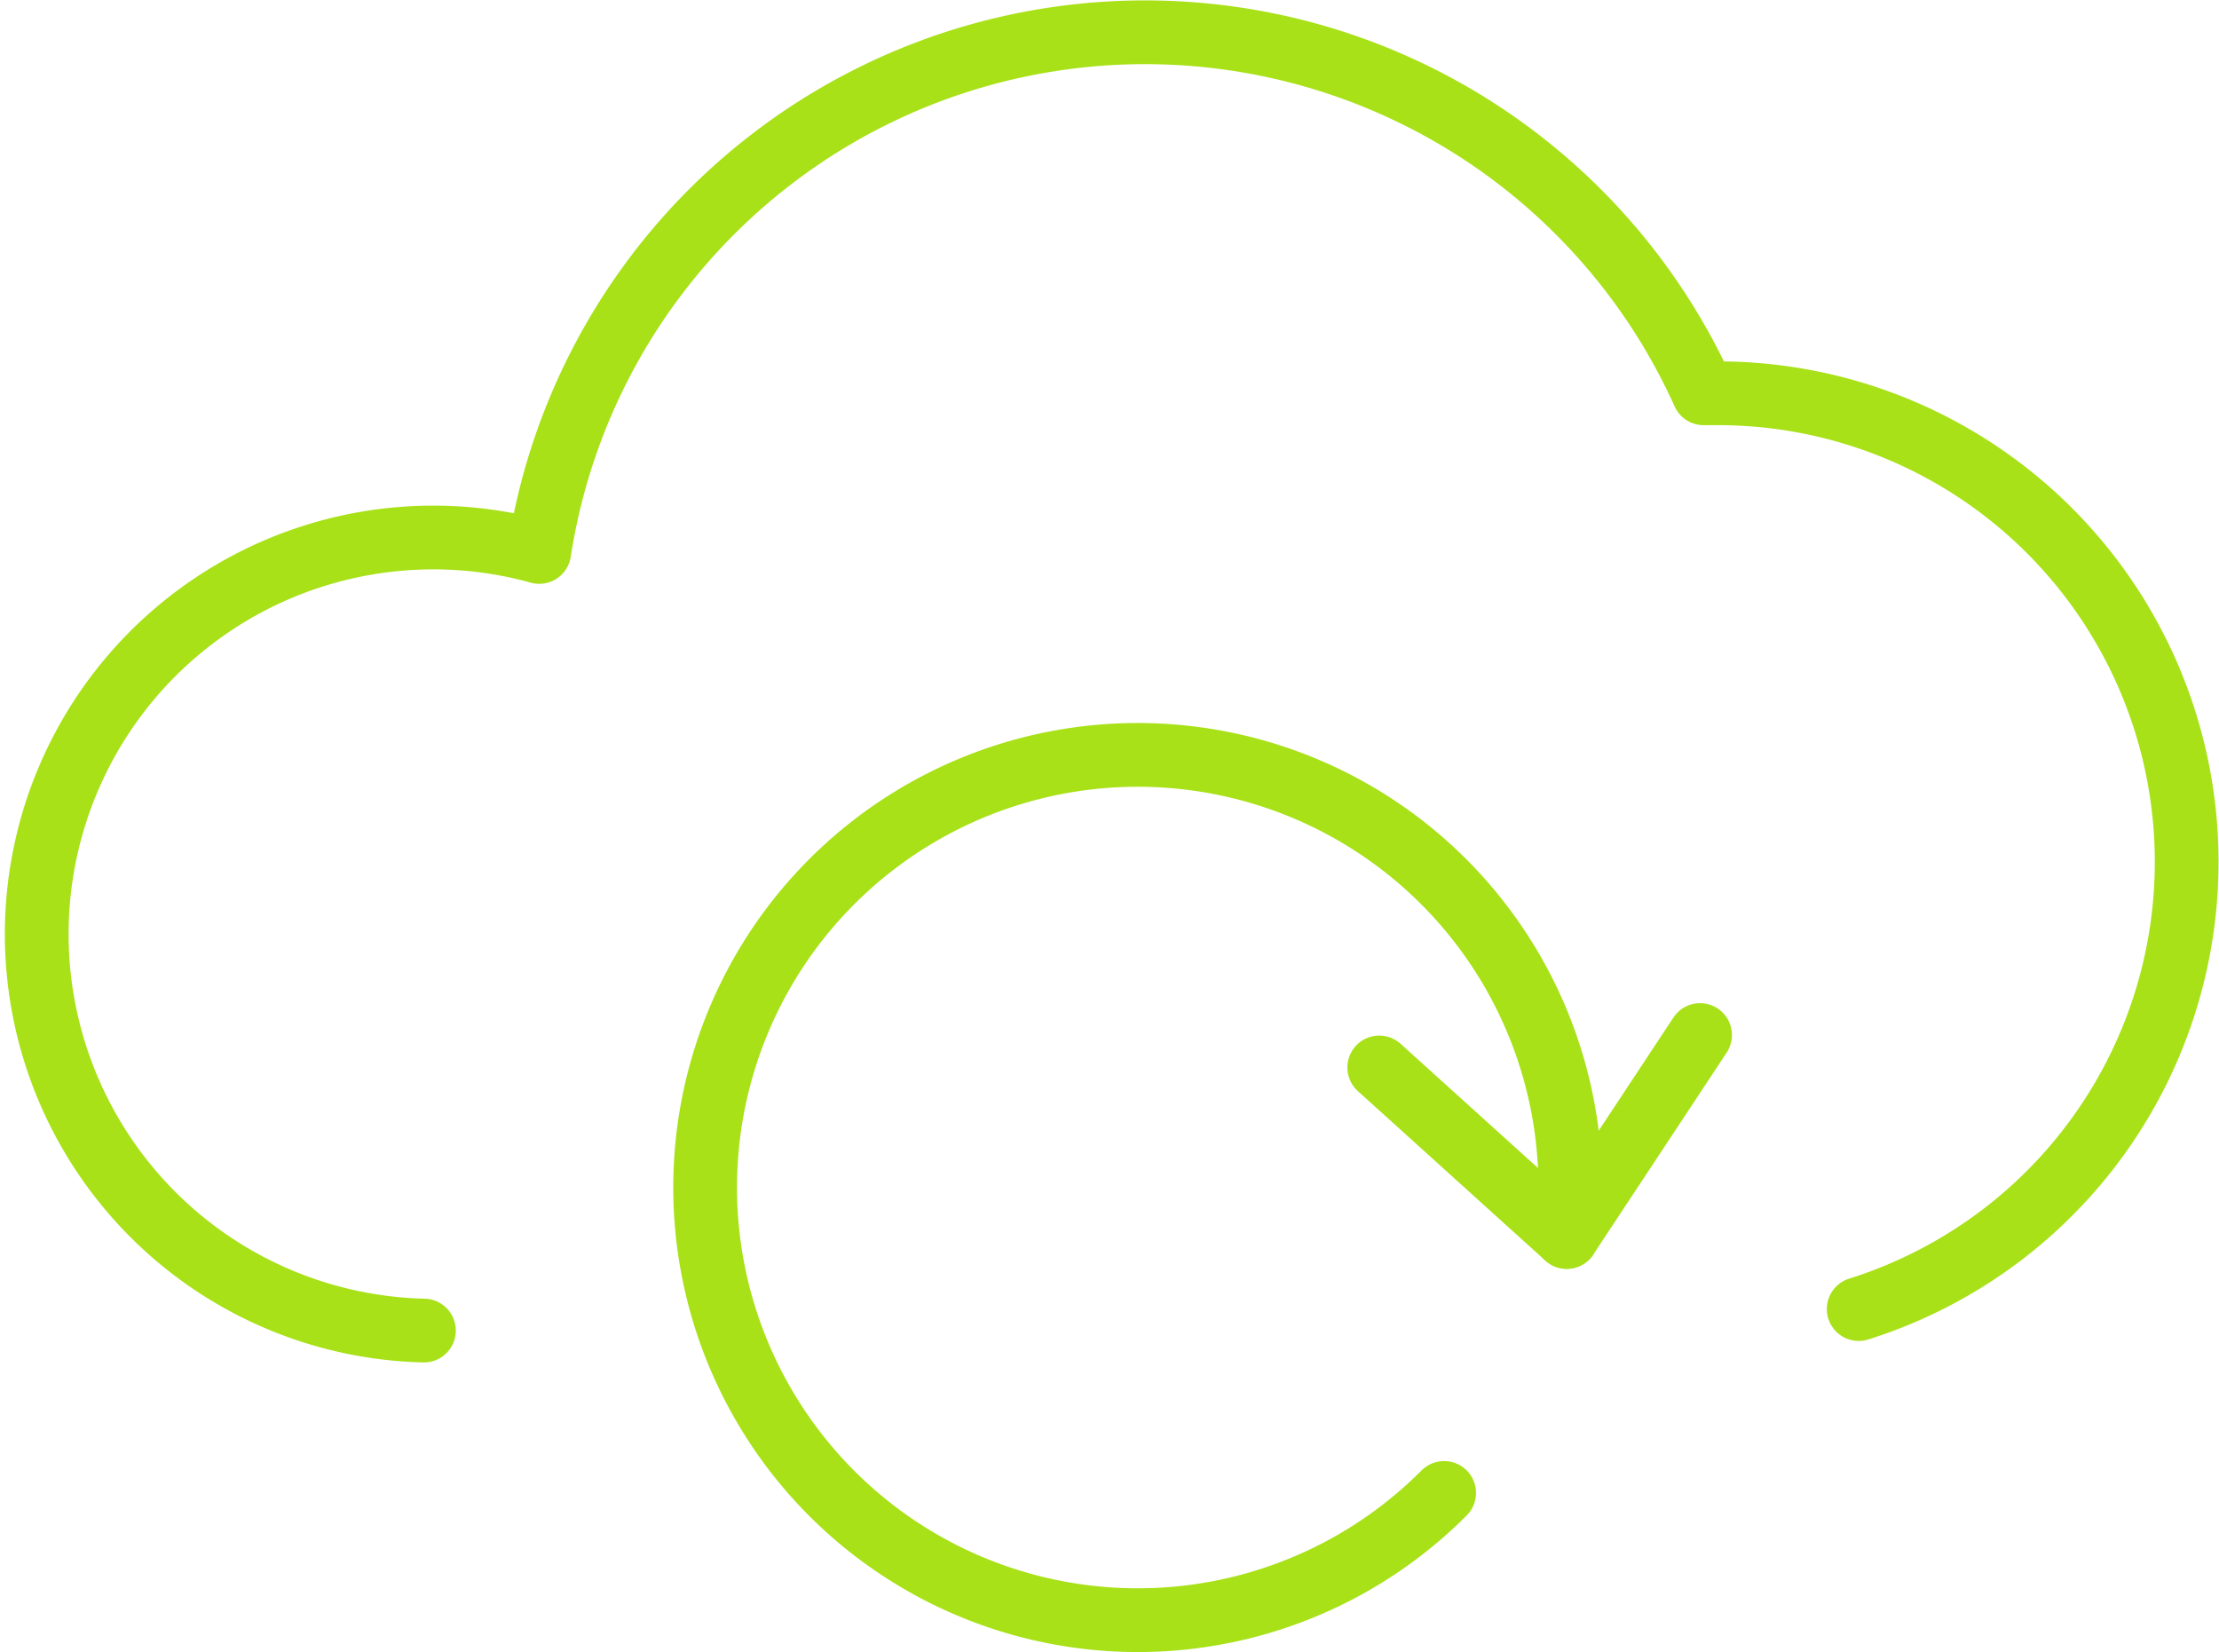
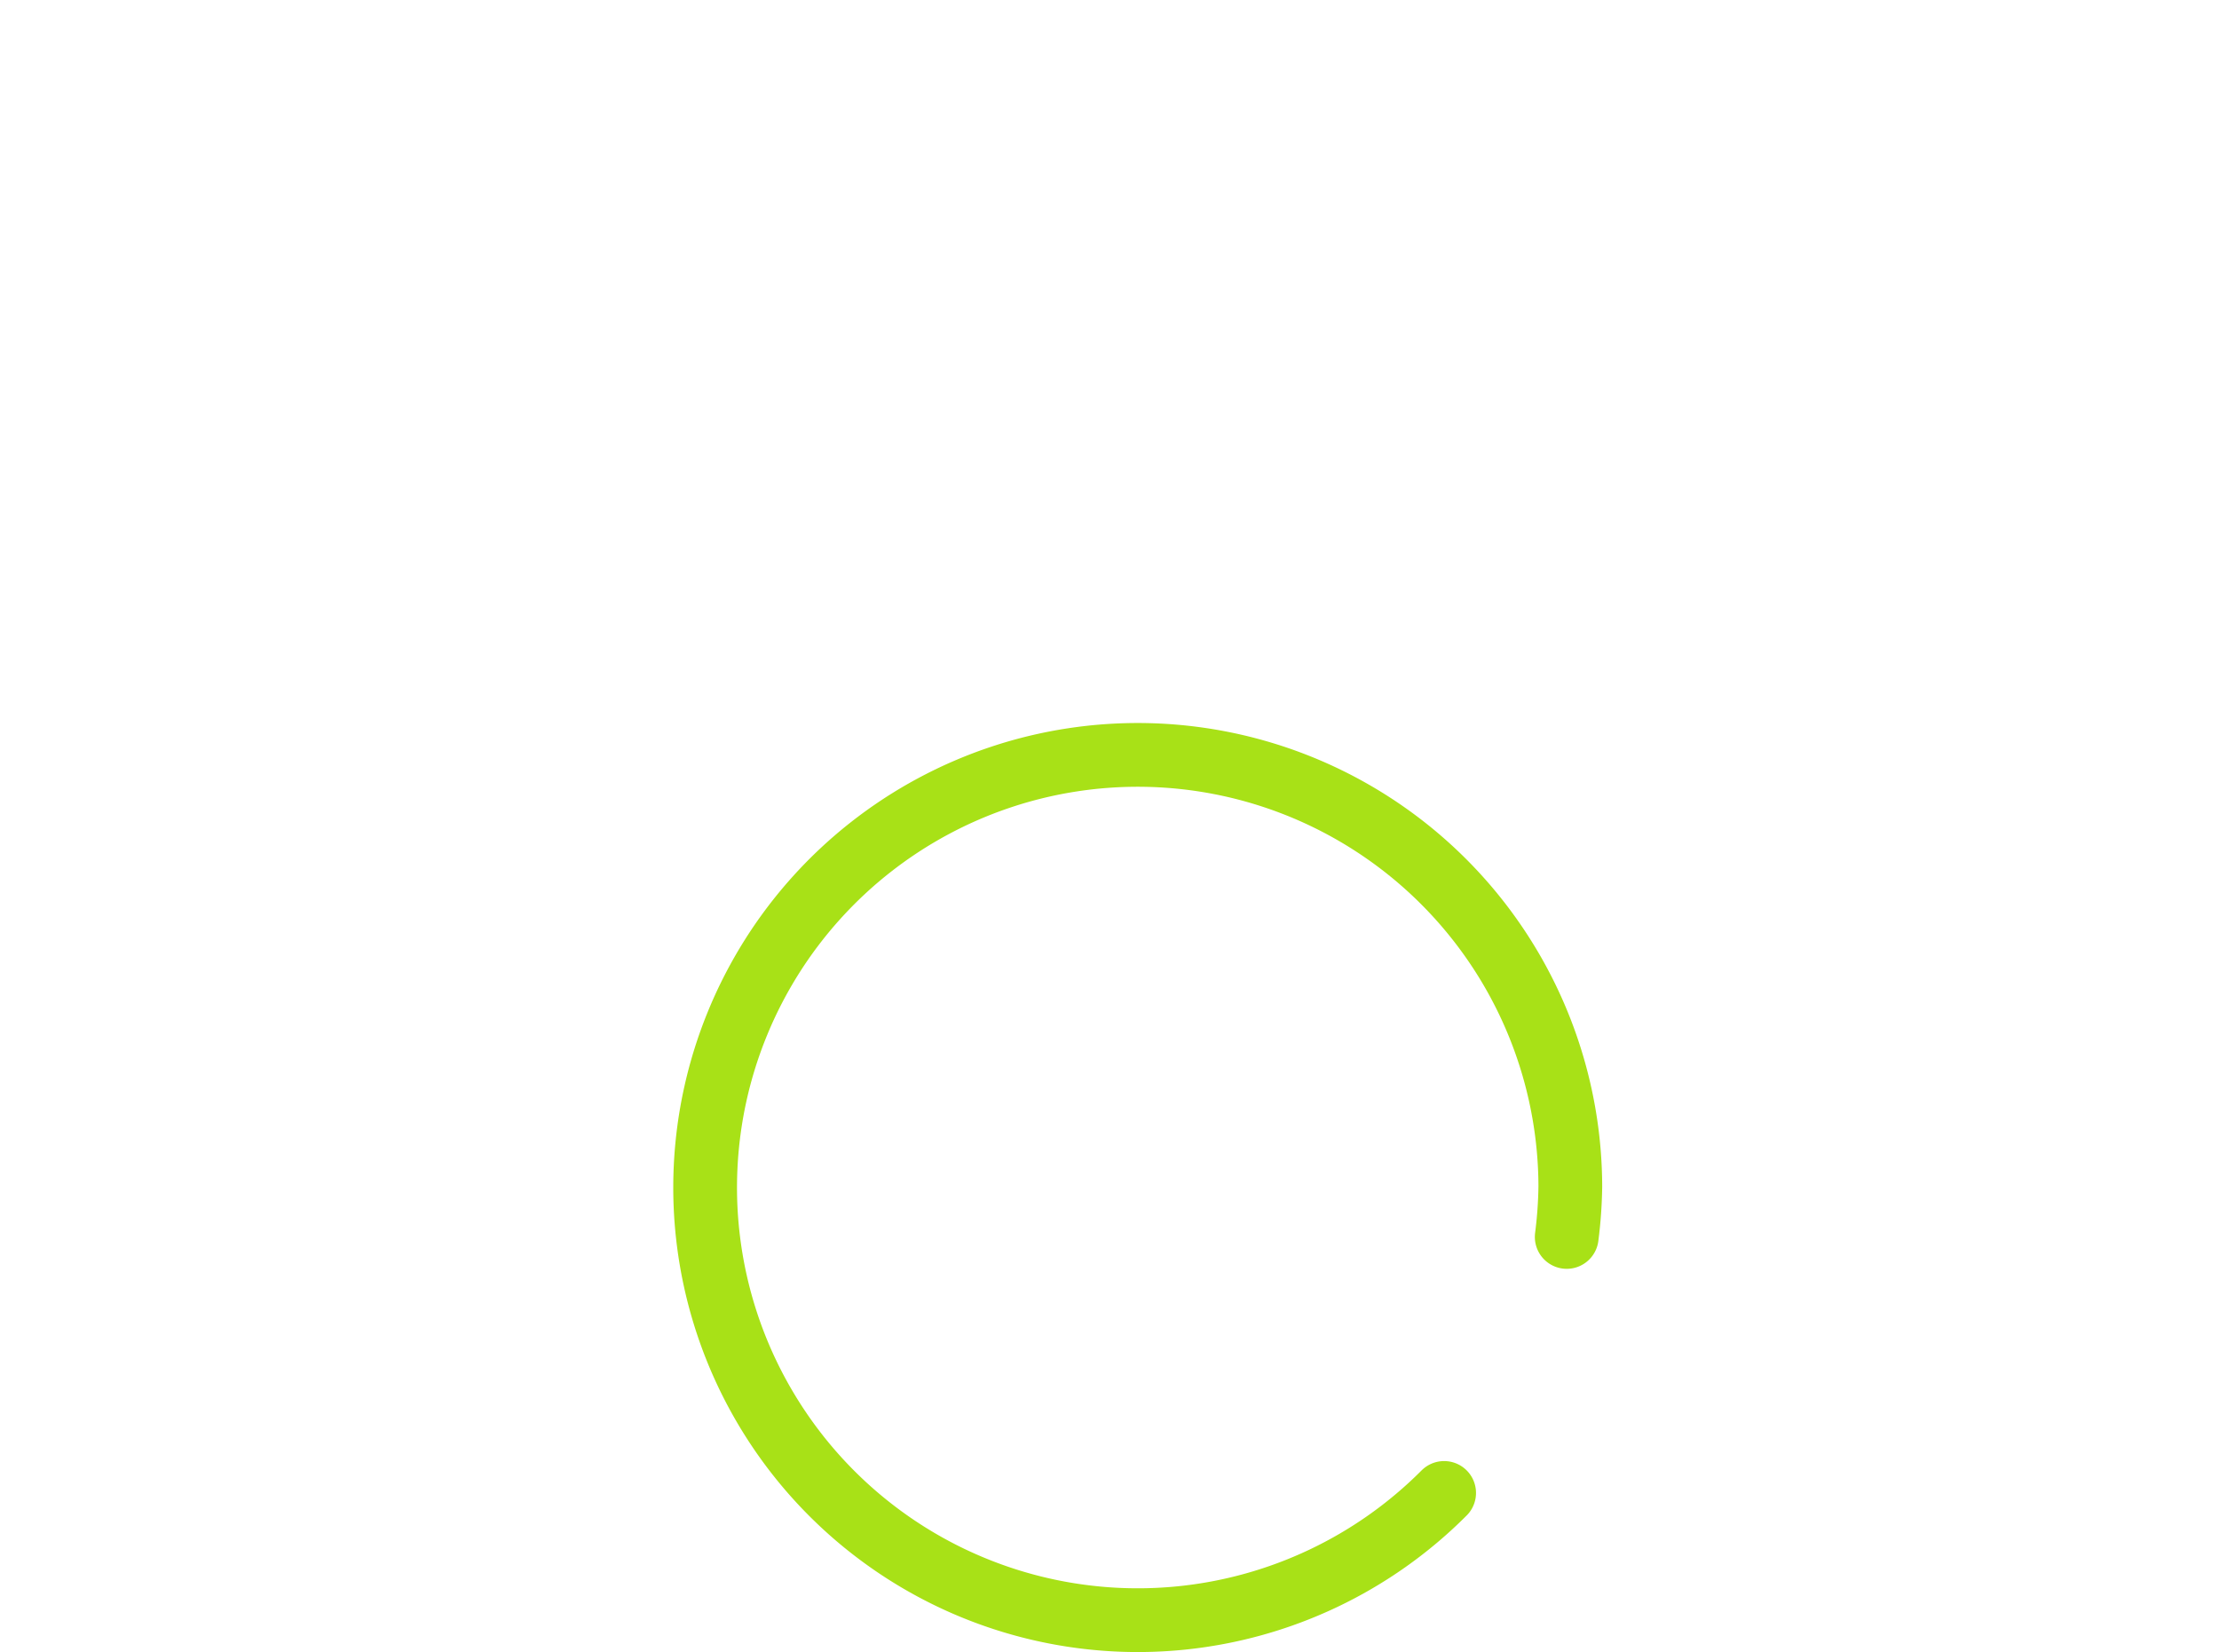
<svg xmlns="http://www.w3.org/2000/svg" viewBox="0 0 87.028 64.794">
  <g id="Orion_cloud-sync" transform="translate(1.459 1.264)">
-     <path id="layer2" d="M73.711,62.057a18.38,18.38,0,0,0-5.373-35.912h-.707a24.036,24.036,0,0,0-45.668,6.221A15.552,15.552,0,1,0,17.44,62.9" transform="translate(-2.273 -11.986)" fill="none" stroke="#a8e117" stroke-linecap="round" stroke-linejoin="round" stroke-miterlimit="10" stroke-width="2.5" />
    <path id="layer1" d="M54.592,50.934a17.251,17.251,0,0,0,.141-1.979,16.966,16.966,0,1,0-4.949,12.018" transform="translate(5.395 -3.691)" fill="none" stroke="#a8e117" stroke-linecap="round" stroke-linejoin="round" stroke-miterlimit="10" stroke-width="2.5" />
-     <path id="layer1-2" data-name="layer1" d="M52.083,39.8l-5.231,7.918L39.5,41.072" transform="translate(13.134 -0.475)" fill="none" stroke="#a8e117" stroke-linecap="round" stroke-linejoin="round" stroke-miterlimit="10" stroke-width="2.5" />
  </g>
</svg>